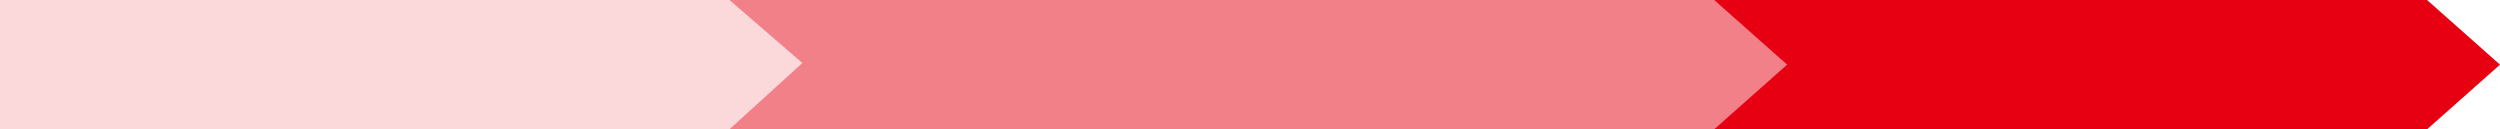
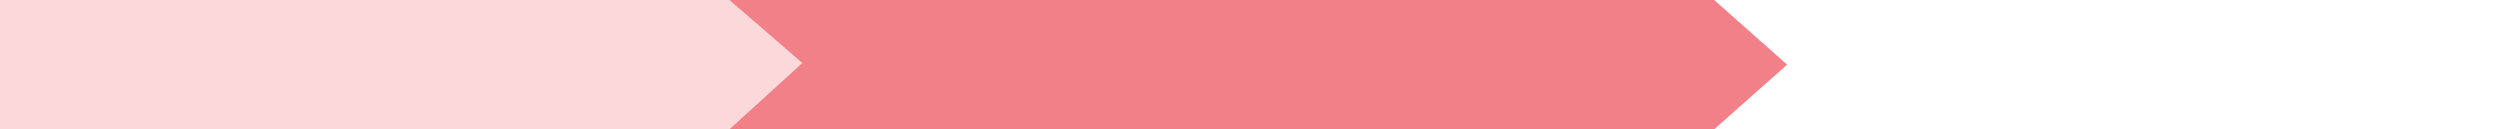
<svg xmlns="http://www.w3.org/2000/svg" width="754" height="39" viewBox="0 0 754 39">
  <defs>
    <style>.a{fill:#e60012;}.b{fill:#f28088;}.c{fill:#fbd9db;}</style>
  </defs>
  <title>アセット 1</title>
-   <polygon class="a" points="474 0 732 0 754 19.5 732 39 474 39 474 0" />
  <polygon class="b" points="220 0 517 0 539 19.5 517 39 220 39 220 0" />
  <polygon class="c" points="0 0 220 0 242 19 220 39 0 39 0 0" />
</svg>